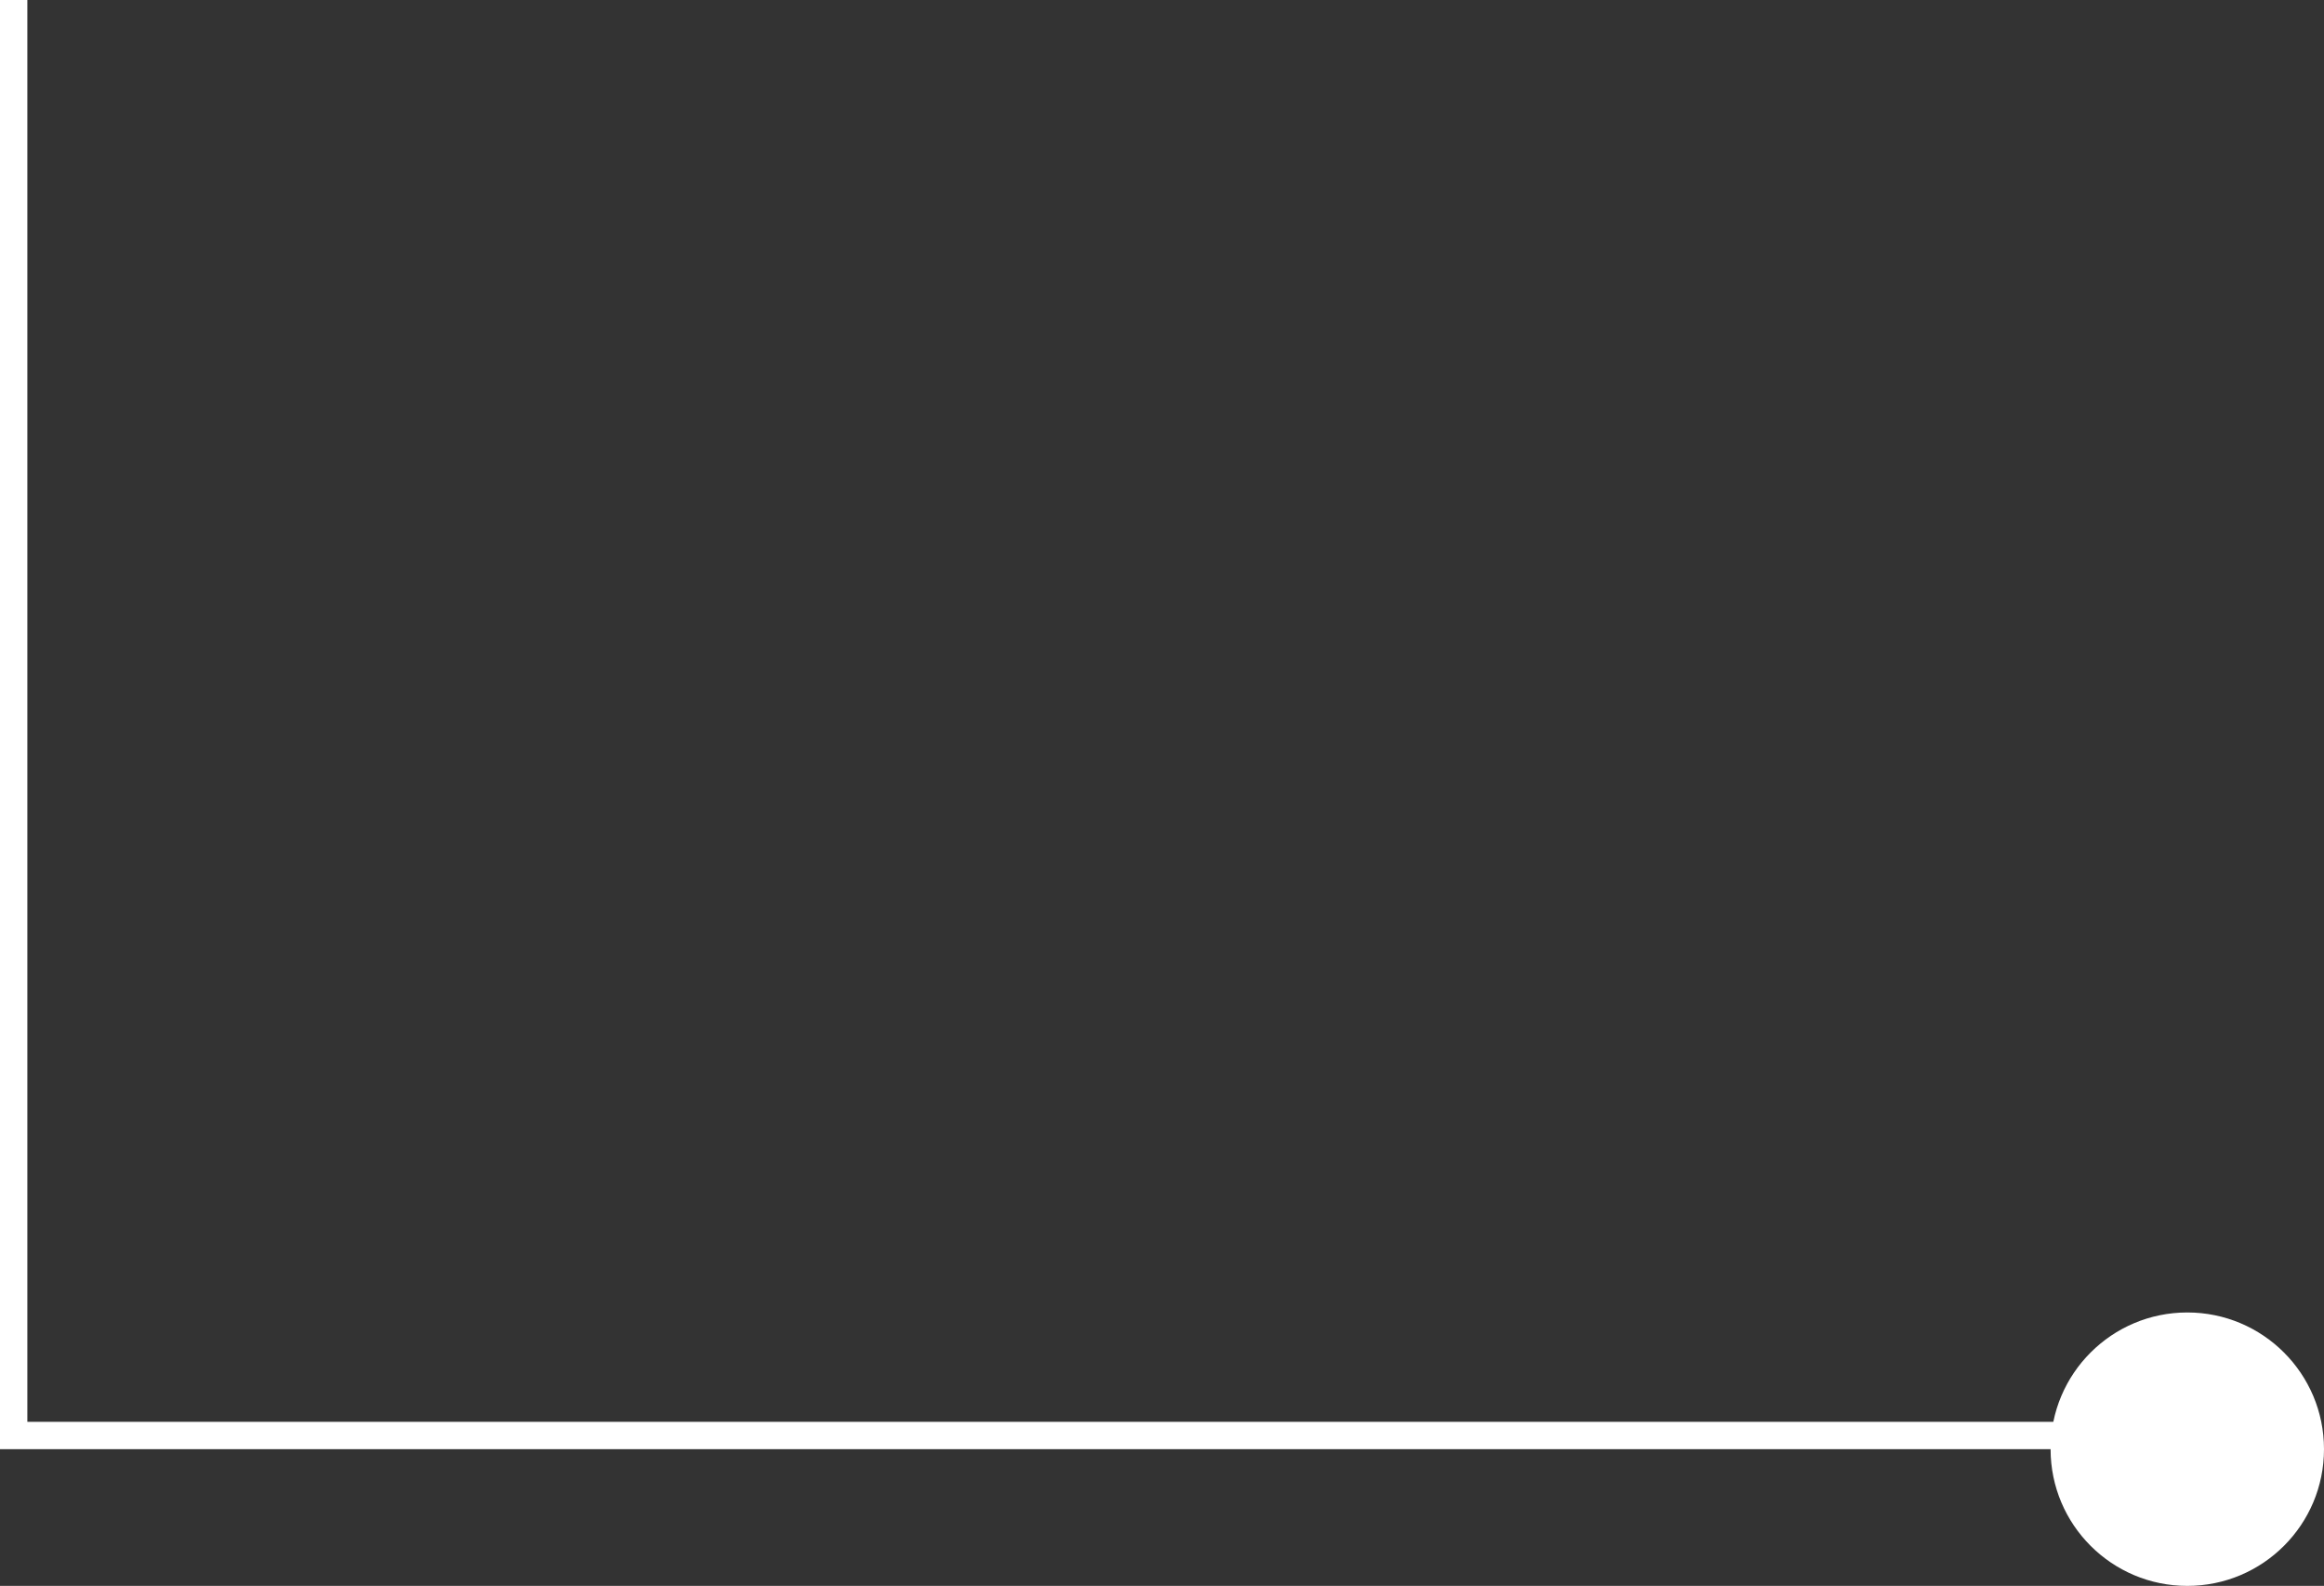
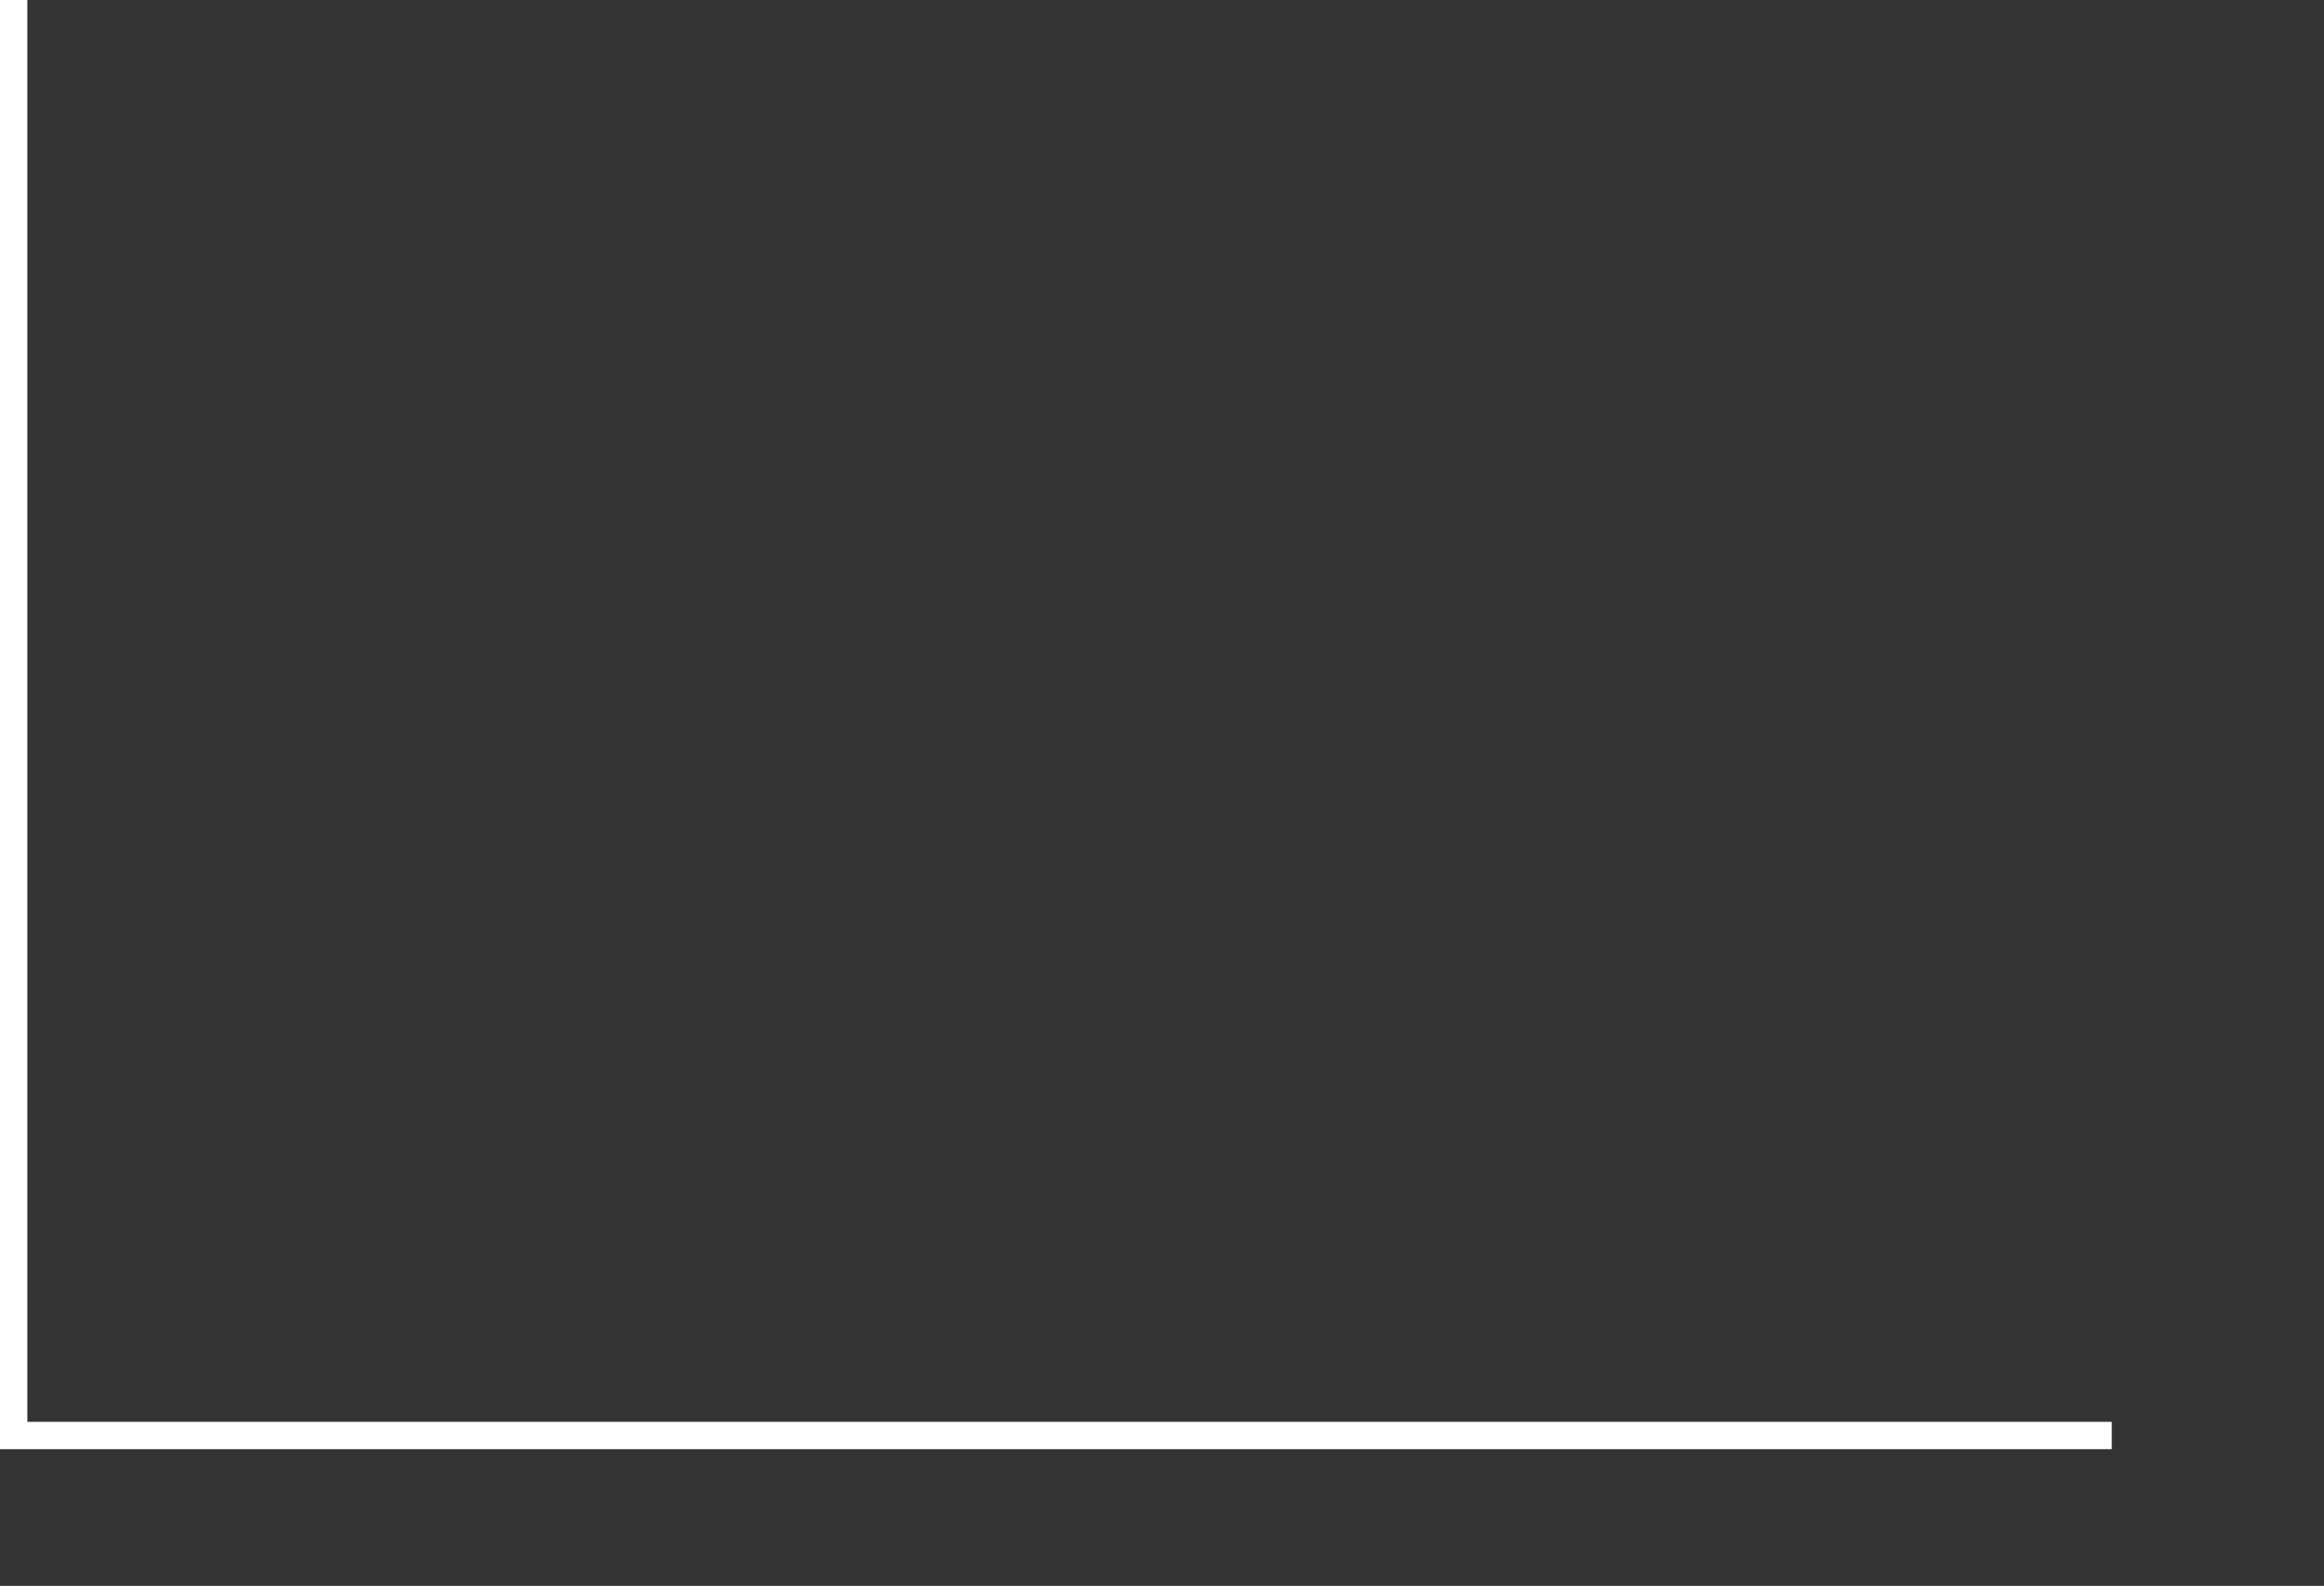
<svg xmlns="http://www.w3.org/2000/svg" width="85" height="58" viewBox="0 0 85 58">
  <rect x="0" y="0" width="85" height="58" fill="#333333" stroke="none" />
  <g fill="none" fill-rule="evenodd" transform="translate(-1)">
    <path stroke="#FFF" stroke-linecap="square" d="M1.5.5v51M1.5 52.5h76.236" />
-     <circle cx="81" cy="53" r="5" fill="#FFF" />
  </g>
</svg>